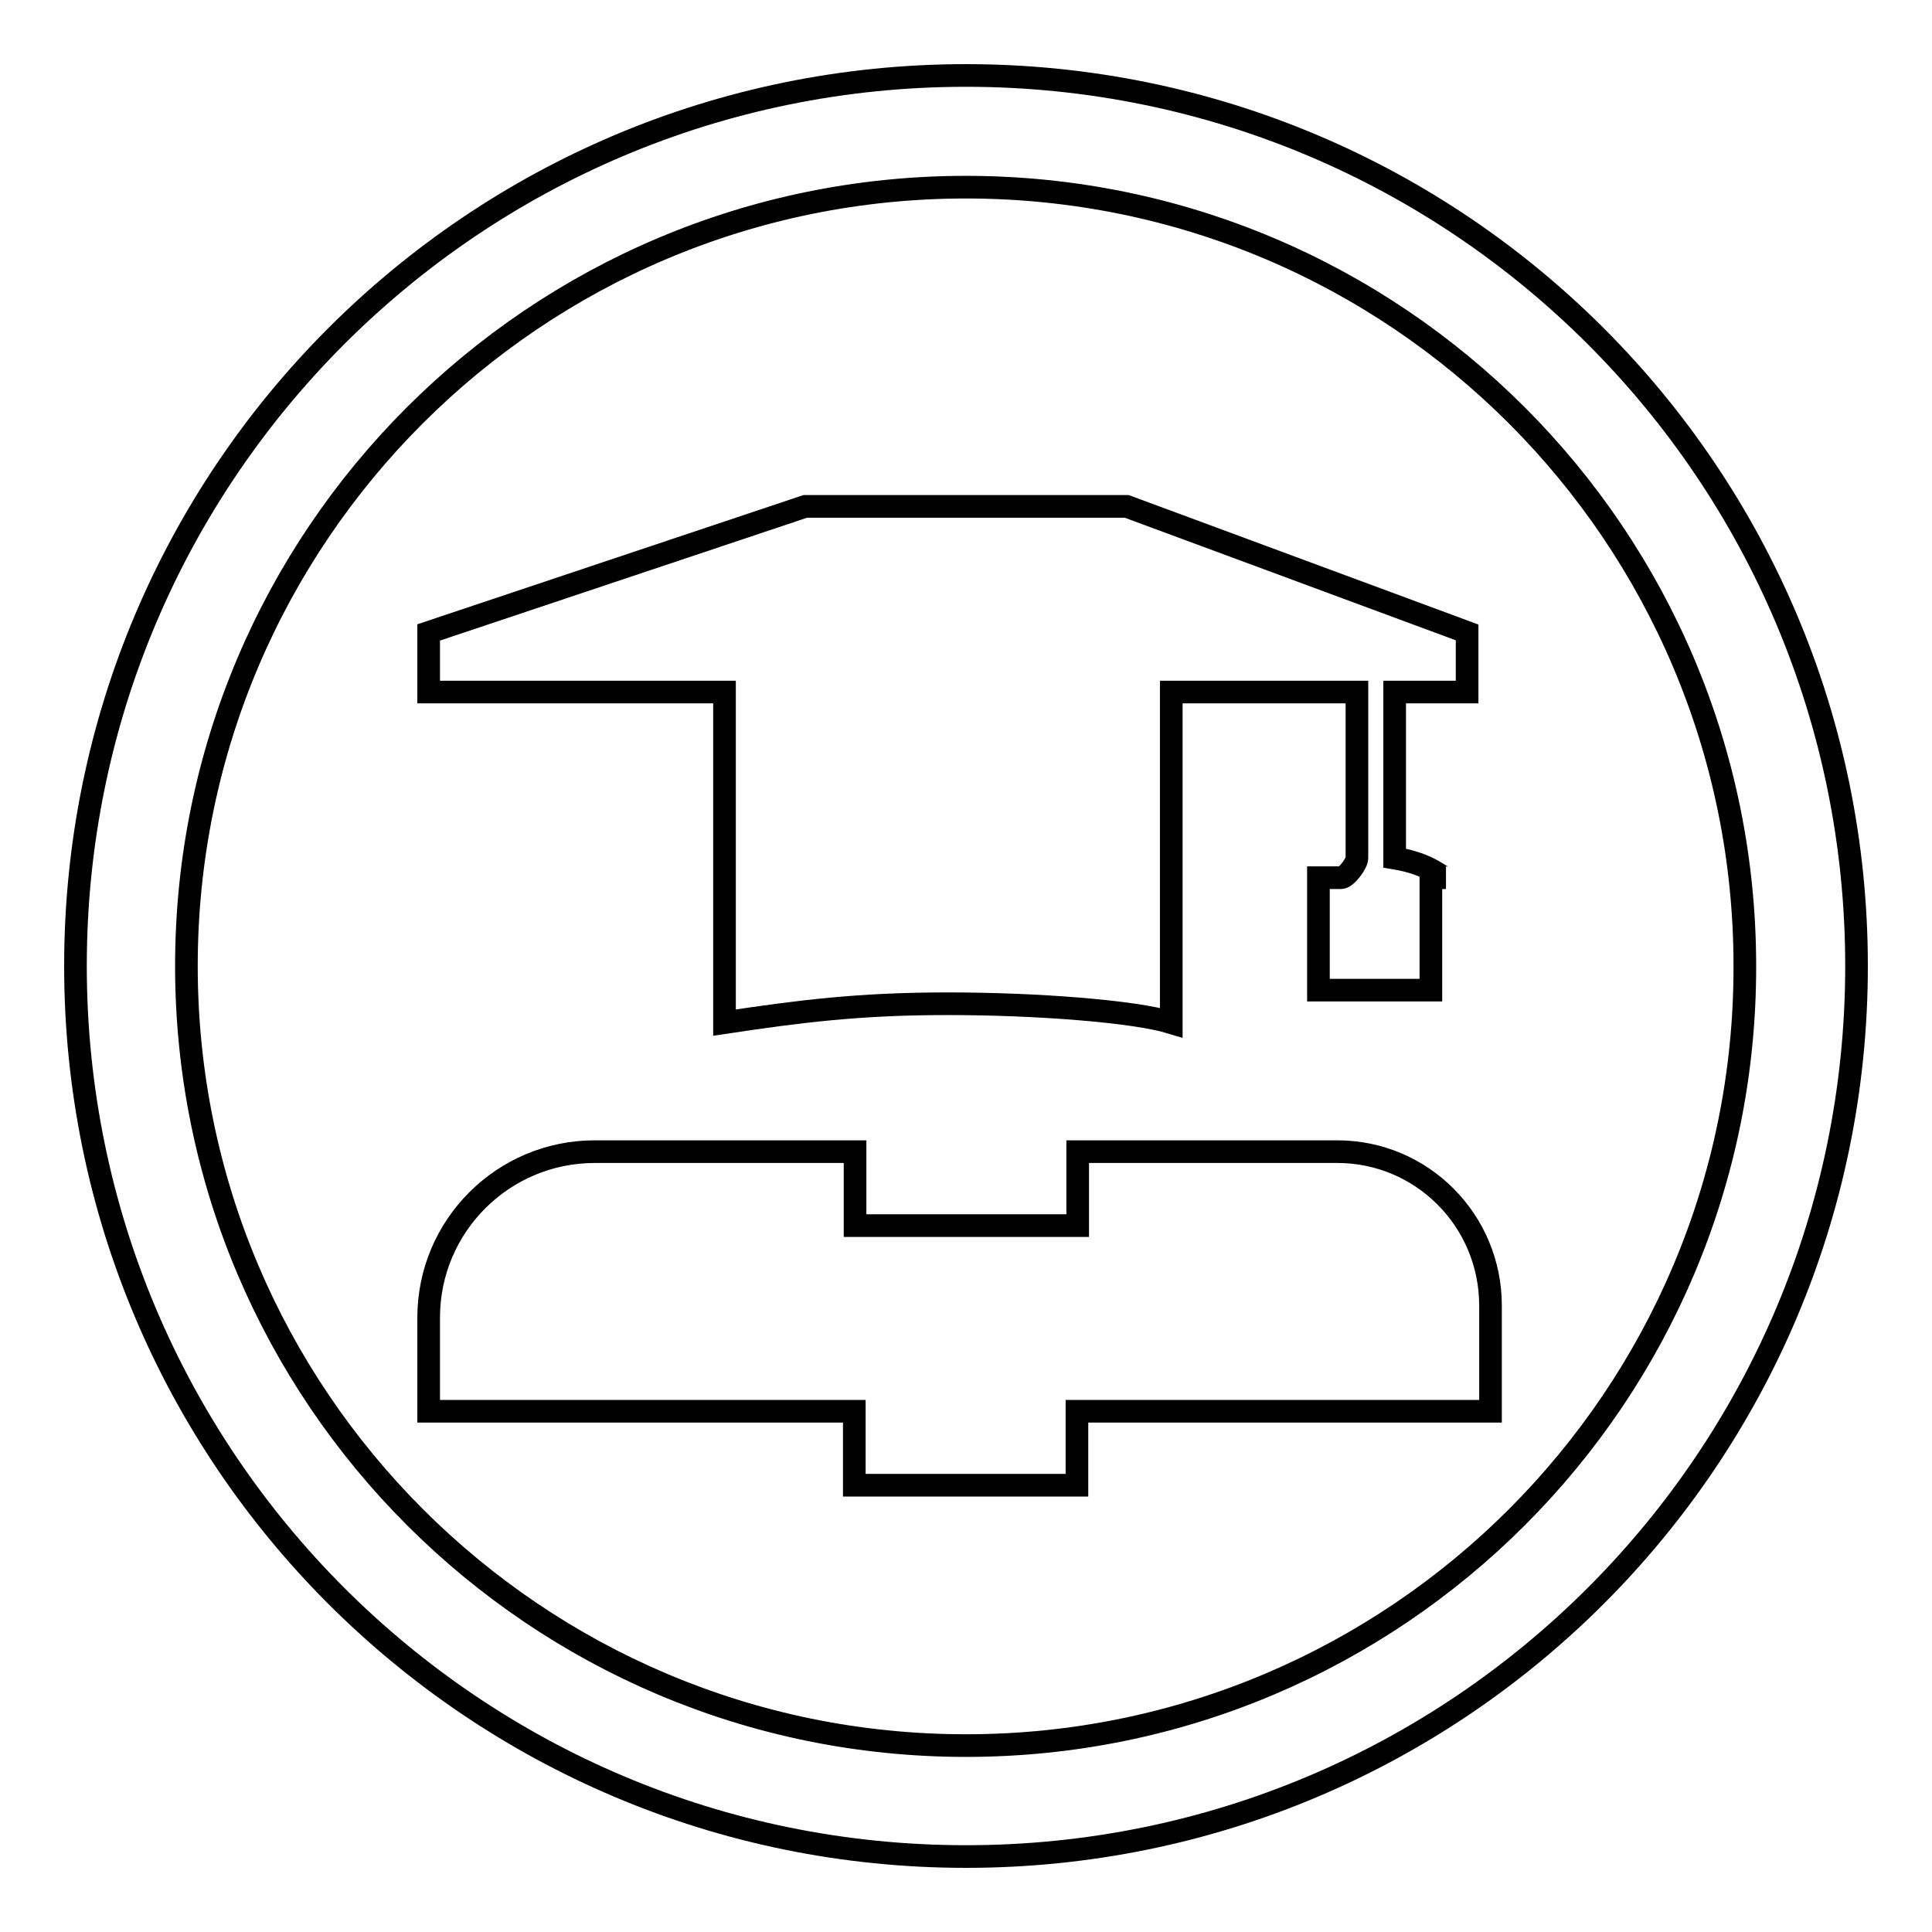
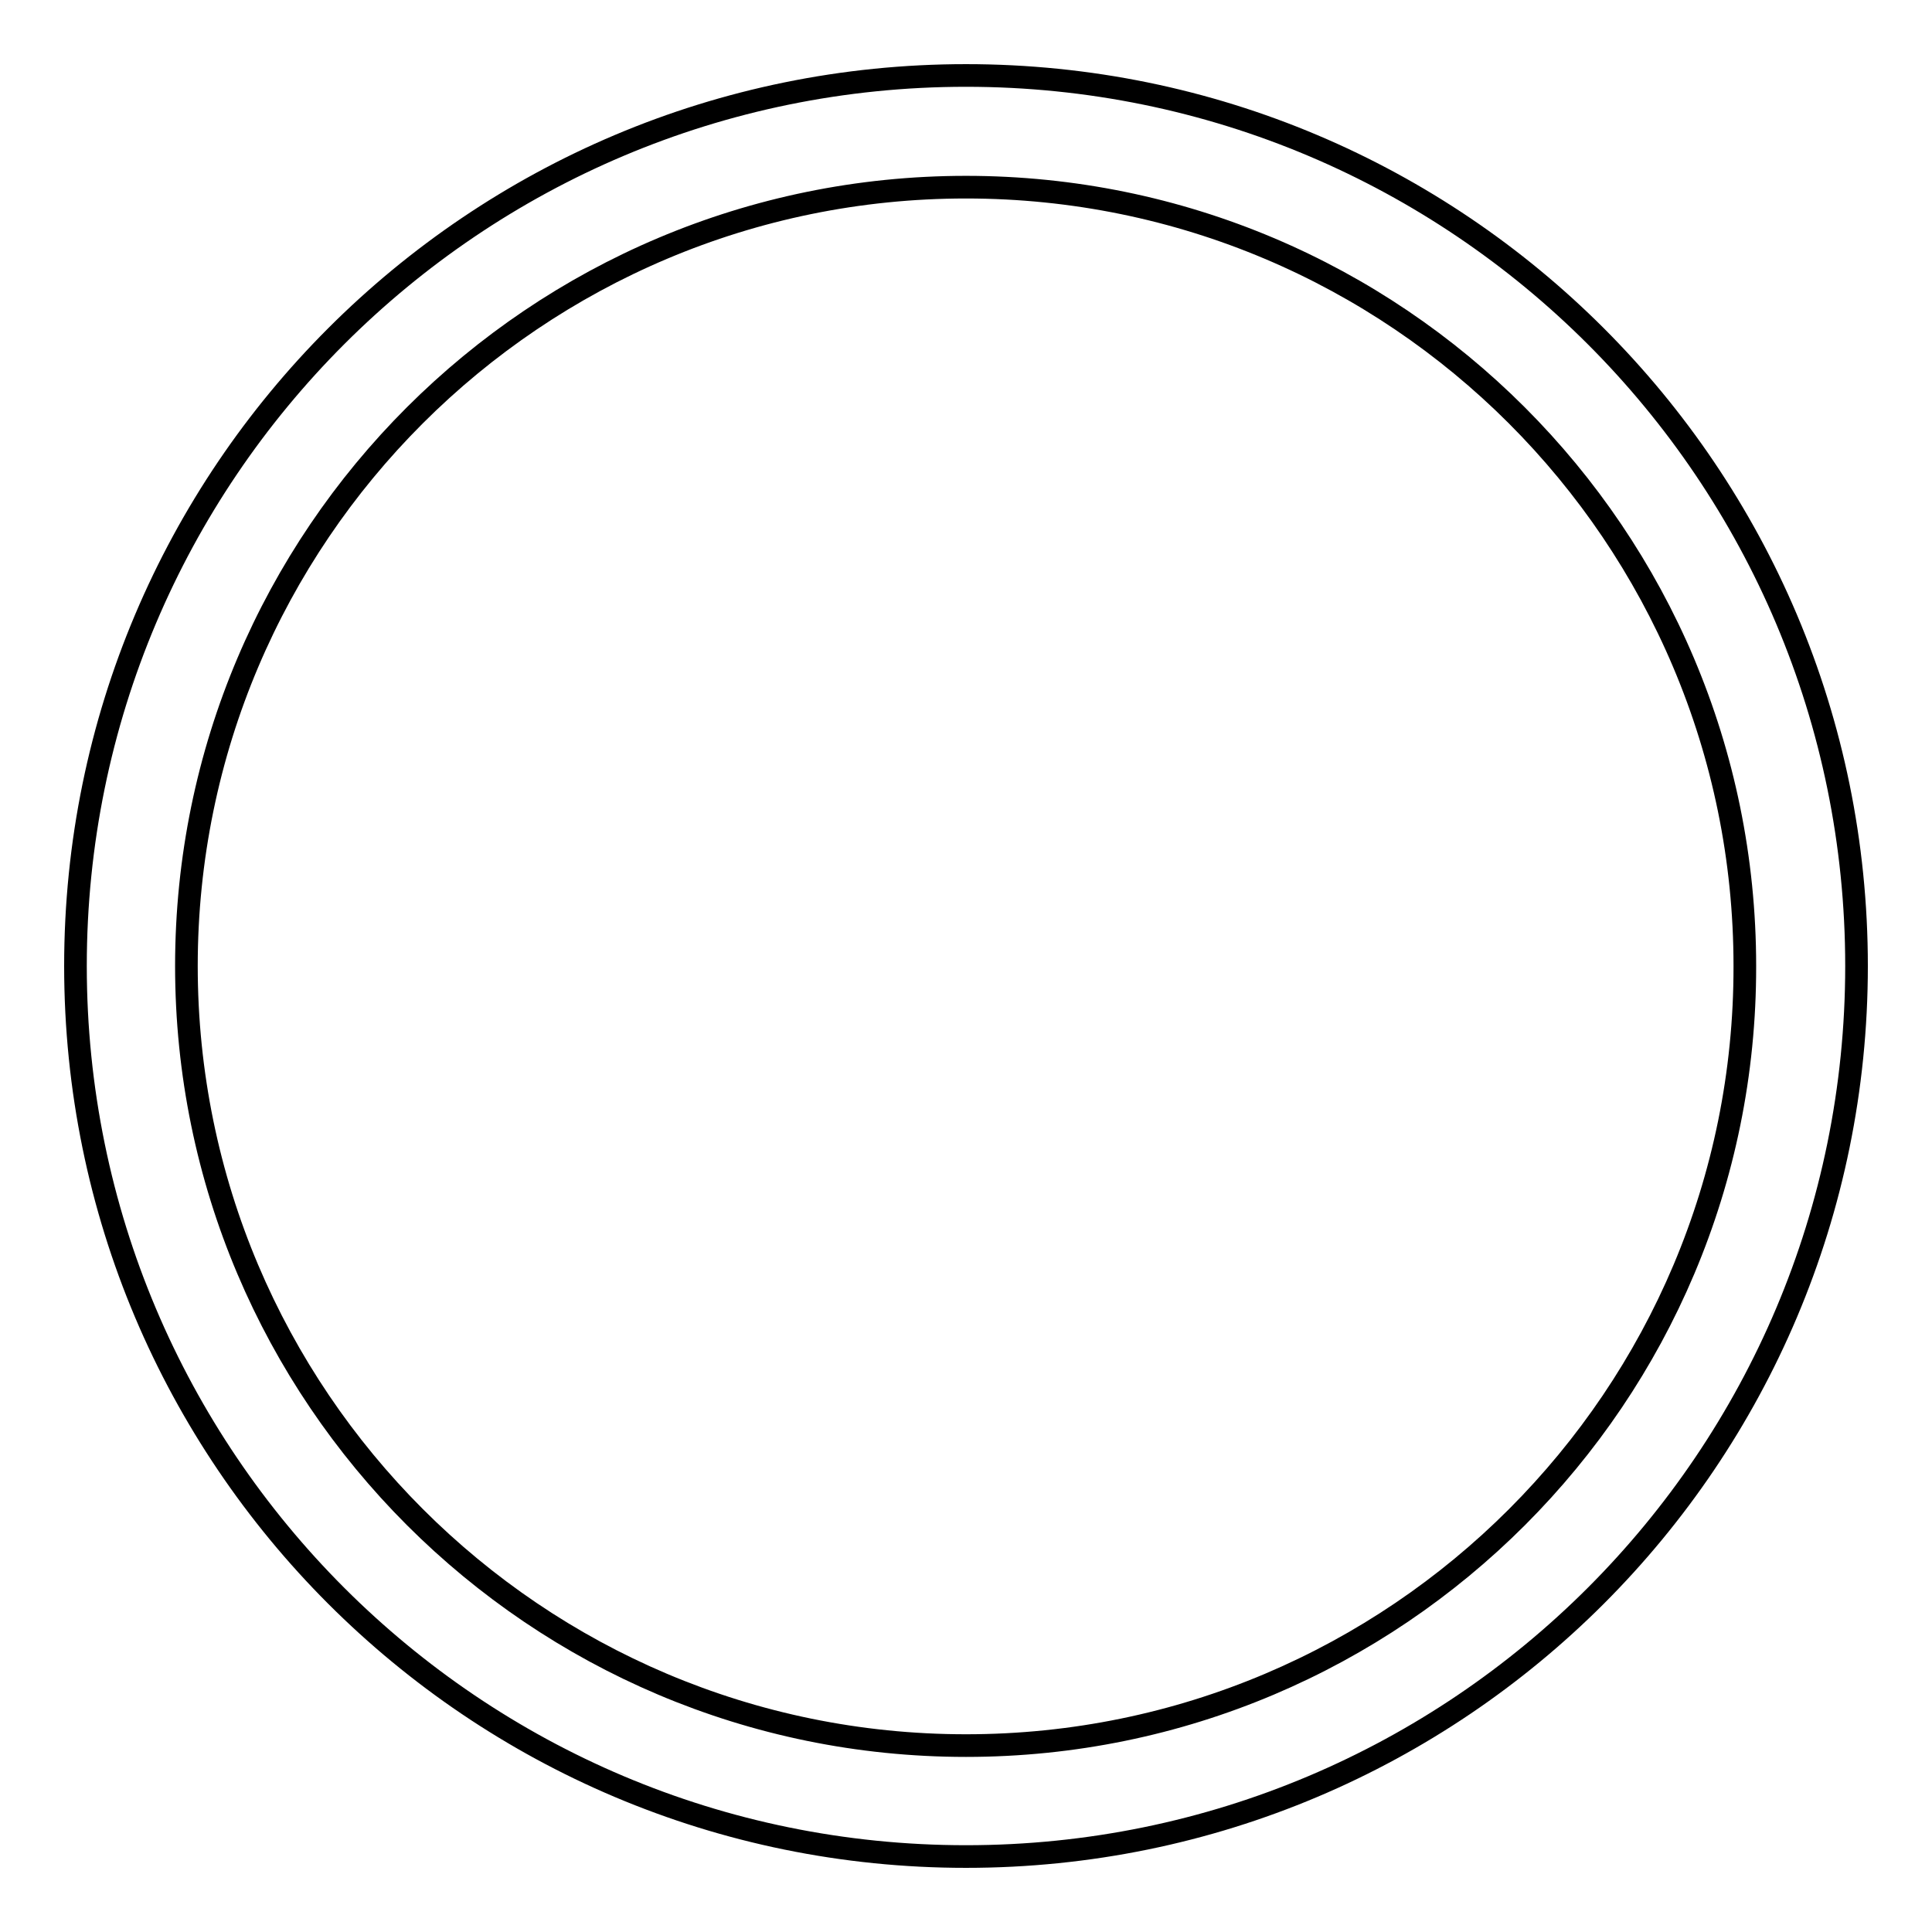
<svg xmlns="http://www.w3.org/2000/svg" version="1.1" x="0px" y="0px" viewBox="0 0 256 256" enable-background="new 0 0 256 256" xml:space="preserve">
  <g>
    <g>
      <path stroke-width="3" fill-opacity="0" stroke="#000000" d="M128,10C62.8,10,10,62.8,10,128c0,65.2,52.8,118,118,118c65.2,0,118-52.8,118-118C246,62.8,193.2,10,128,10z M128,231.3C71,231.3,24.7,185,24.7,128C24.7,71,71,24.8,128,24.8S231.2,71,231.2,128C231.3,185,185,231.3,128,231.3z" />
-       <path stroke-width="3" fill-opacity="0" stroke="#000000" d="M177.2,152.6h-34.4v9.8h-29.5v-9.8H78.8c-12.1,0-22,9.8-22,22V187h56.4v9.8h29.5V187h54.8v-14C197.5,161.7,188.4,152.6,177.2,152.6z" />
-       <path stroke-width="3" fill-opacity="0" stroke="#000000" d="M194.4,91.7v-7.9l-45.1-16.7h-42.6L56.8,83.8v7.9H96v43.8c10-1.5,17.8-2.5,29.6-2.5c11.8,0,24.7,1,29.6,2.5V91.7h24.6v22c0,0.7-1.4,2.6-2.1,2.6h-3v14.9h14.9v-14.9h2c-0.7,0-2-1.8-6.8-2.6v-22H194.4z" />
    </g>
  </g>
</svg>